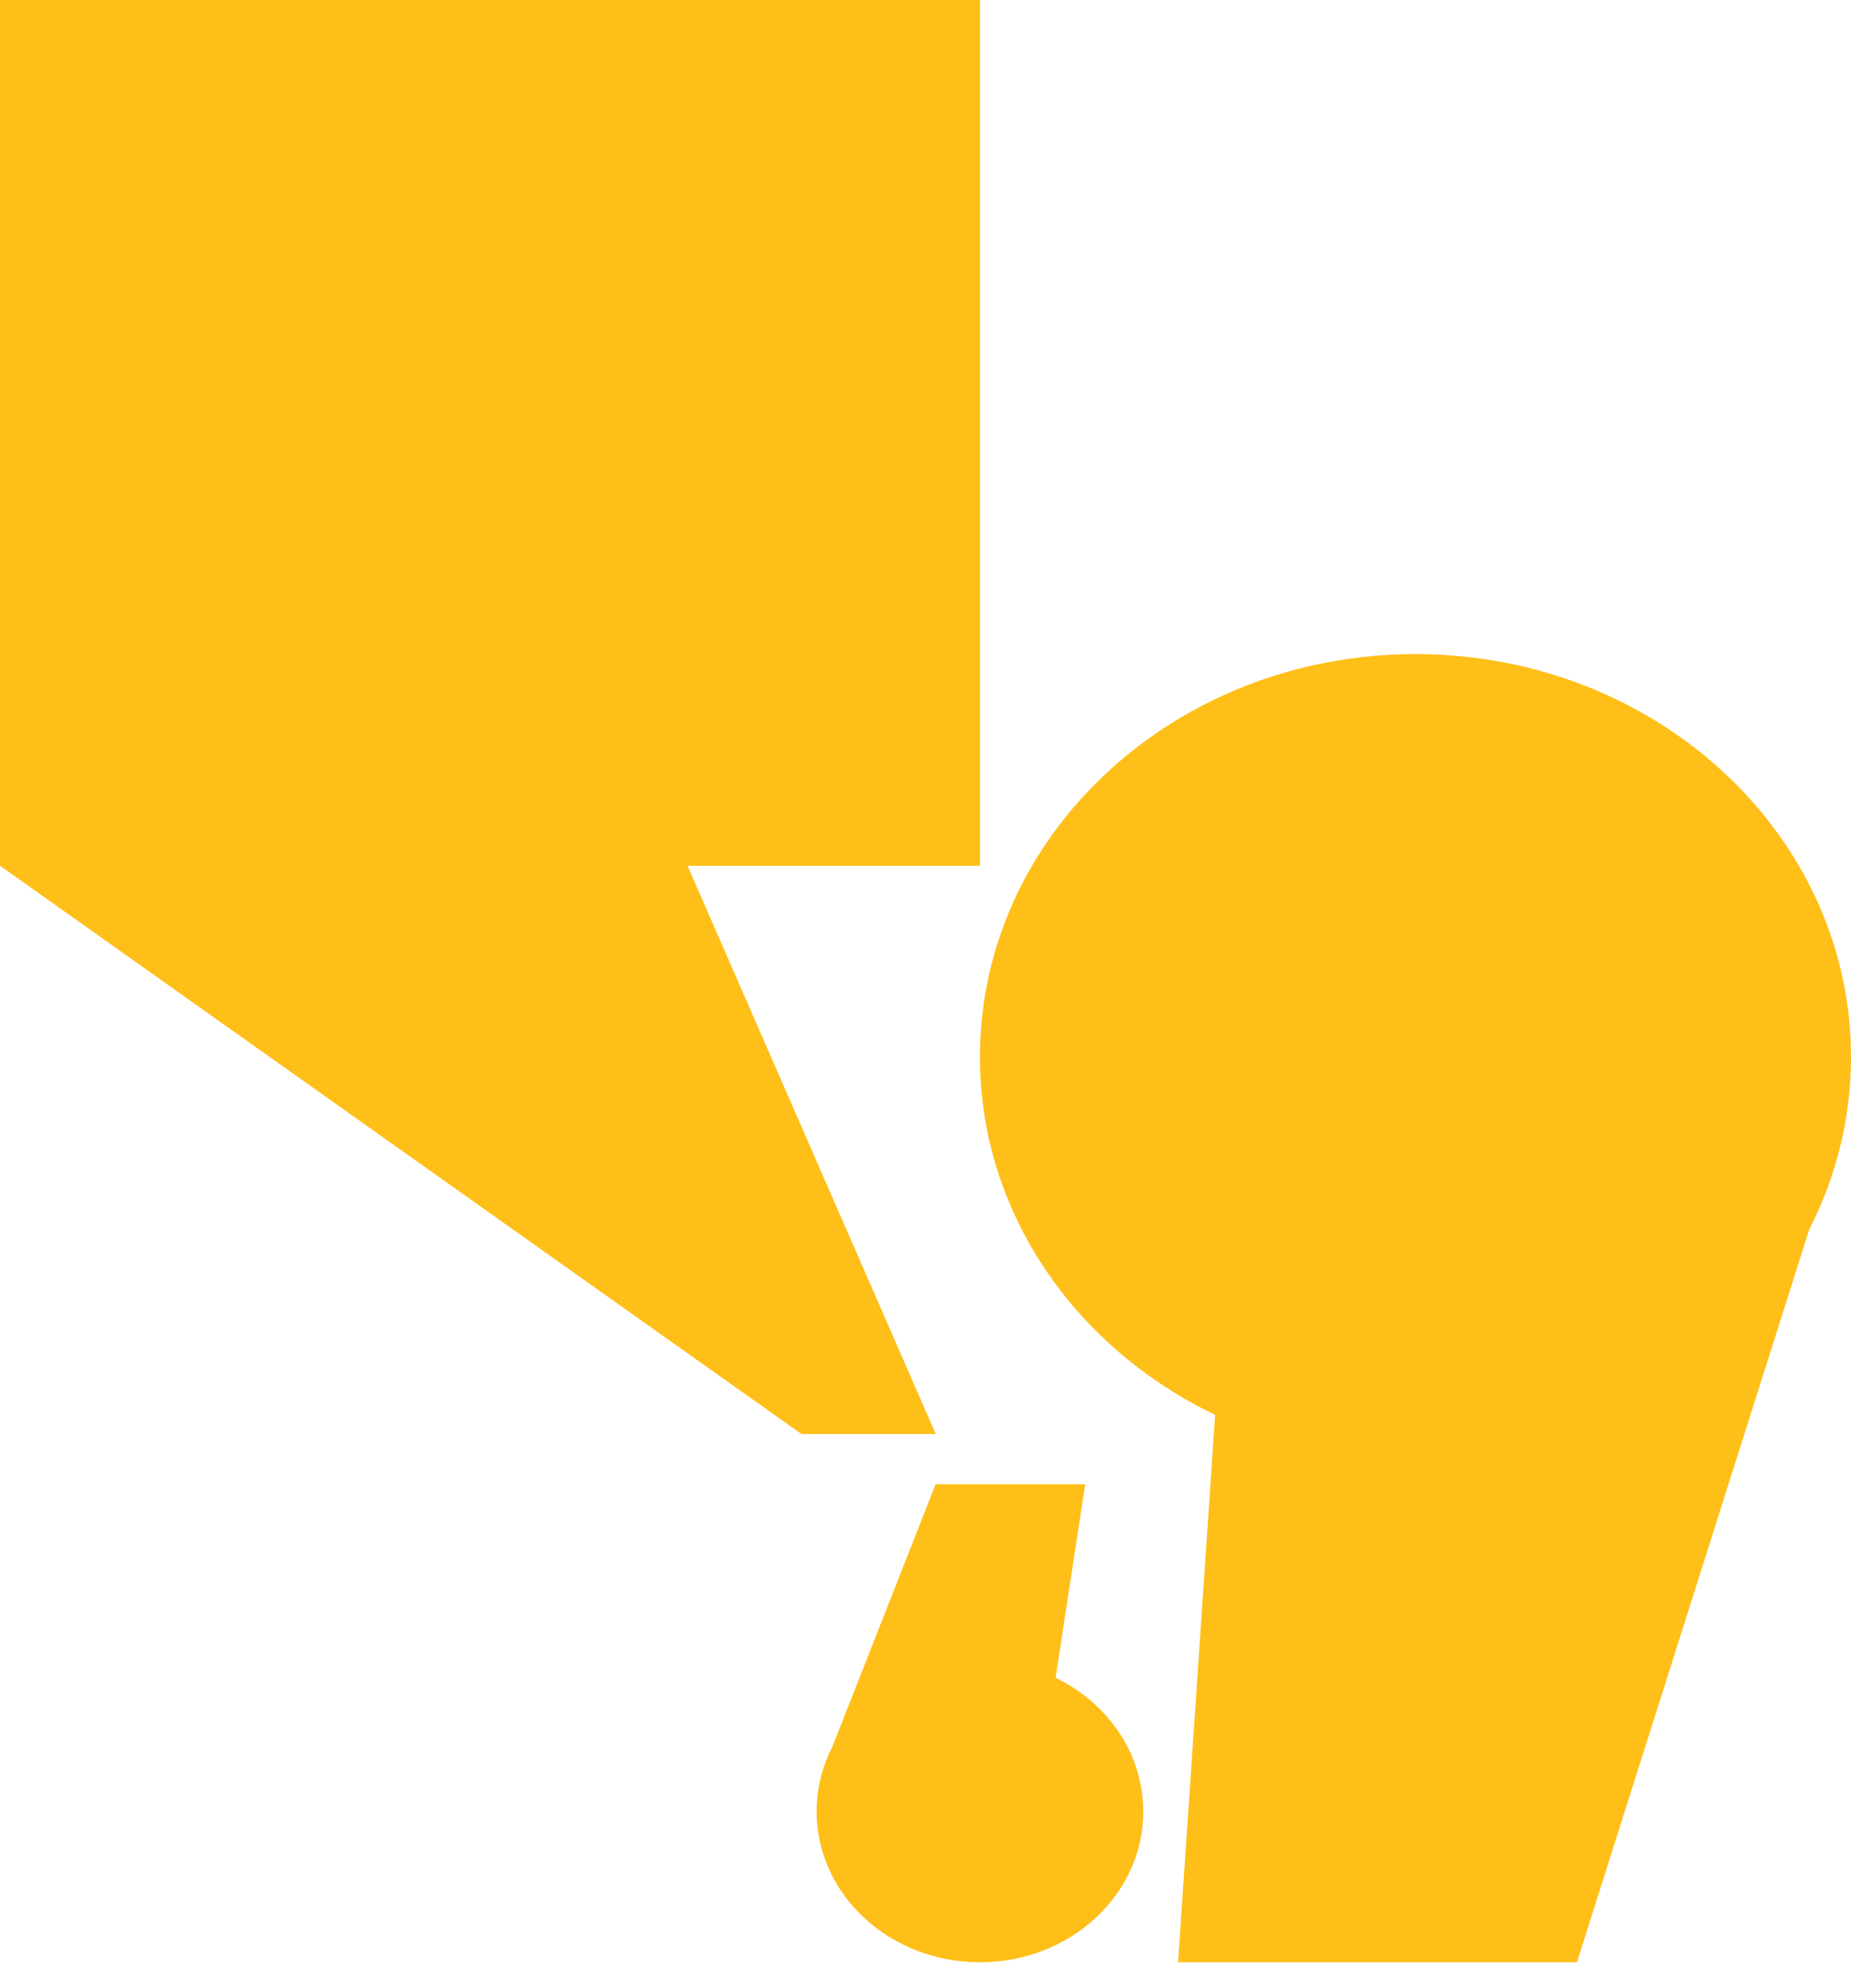
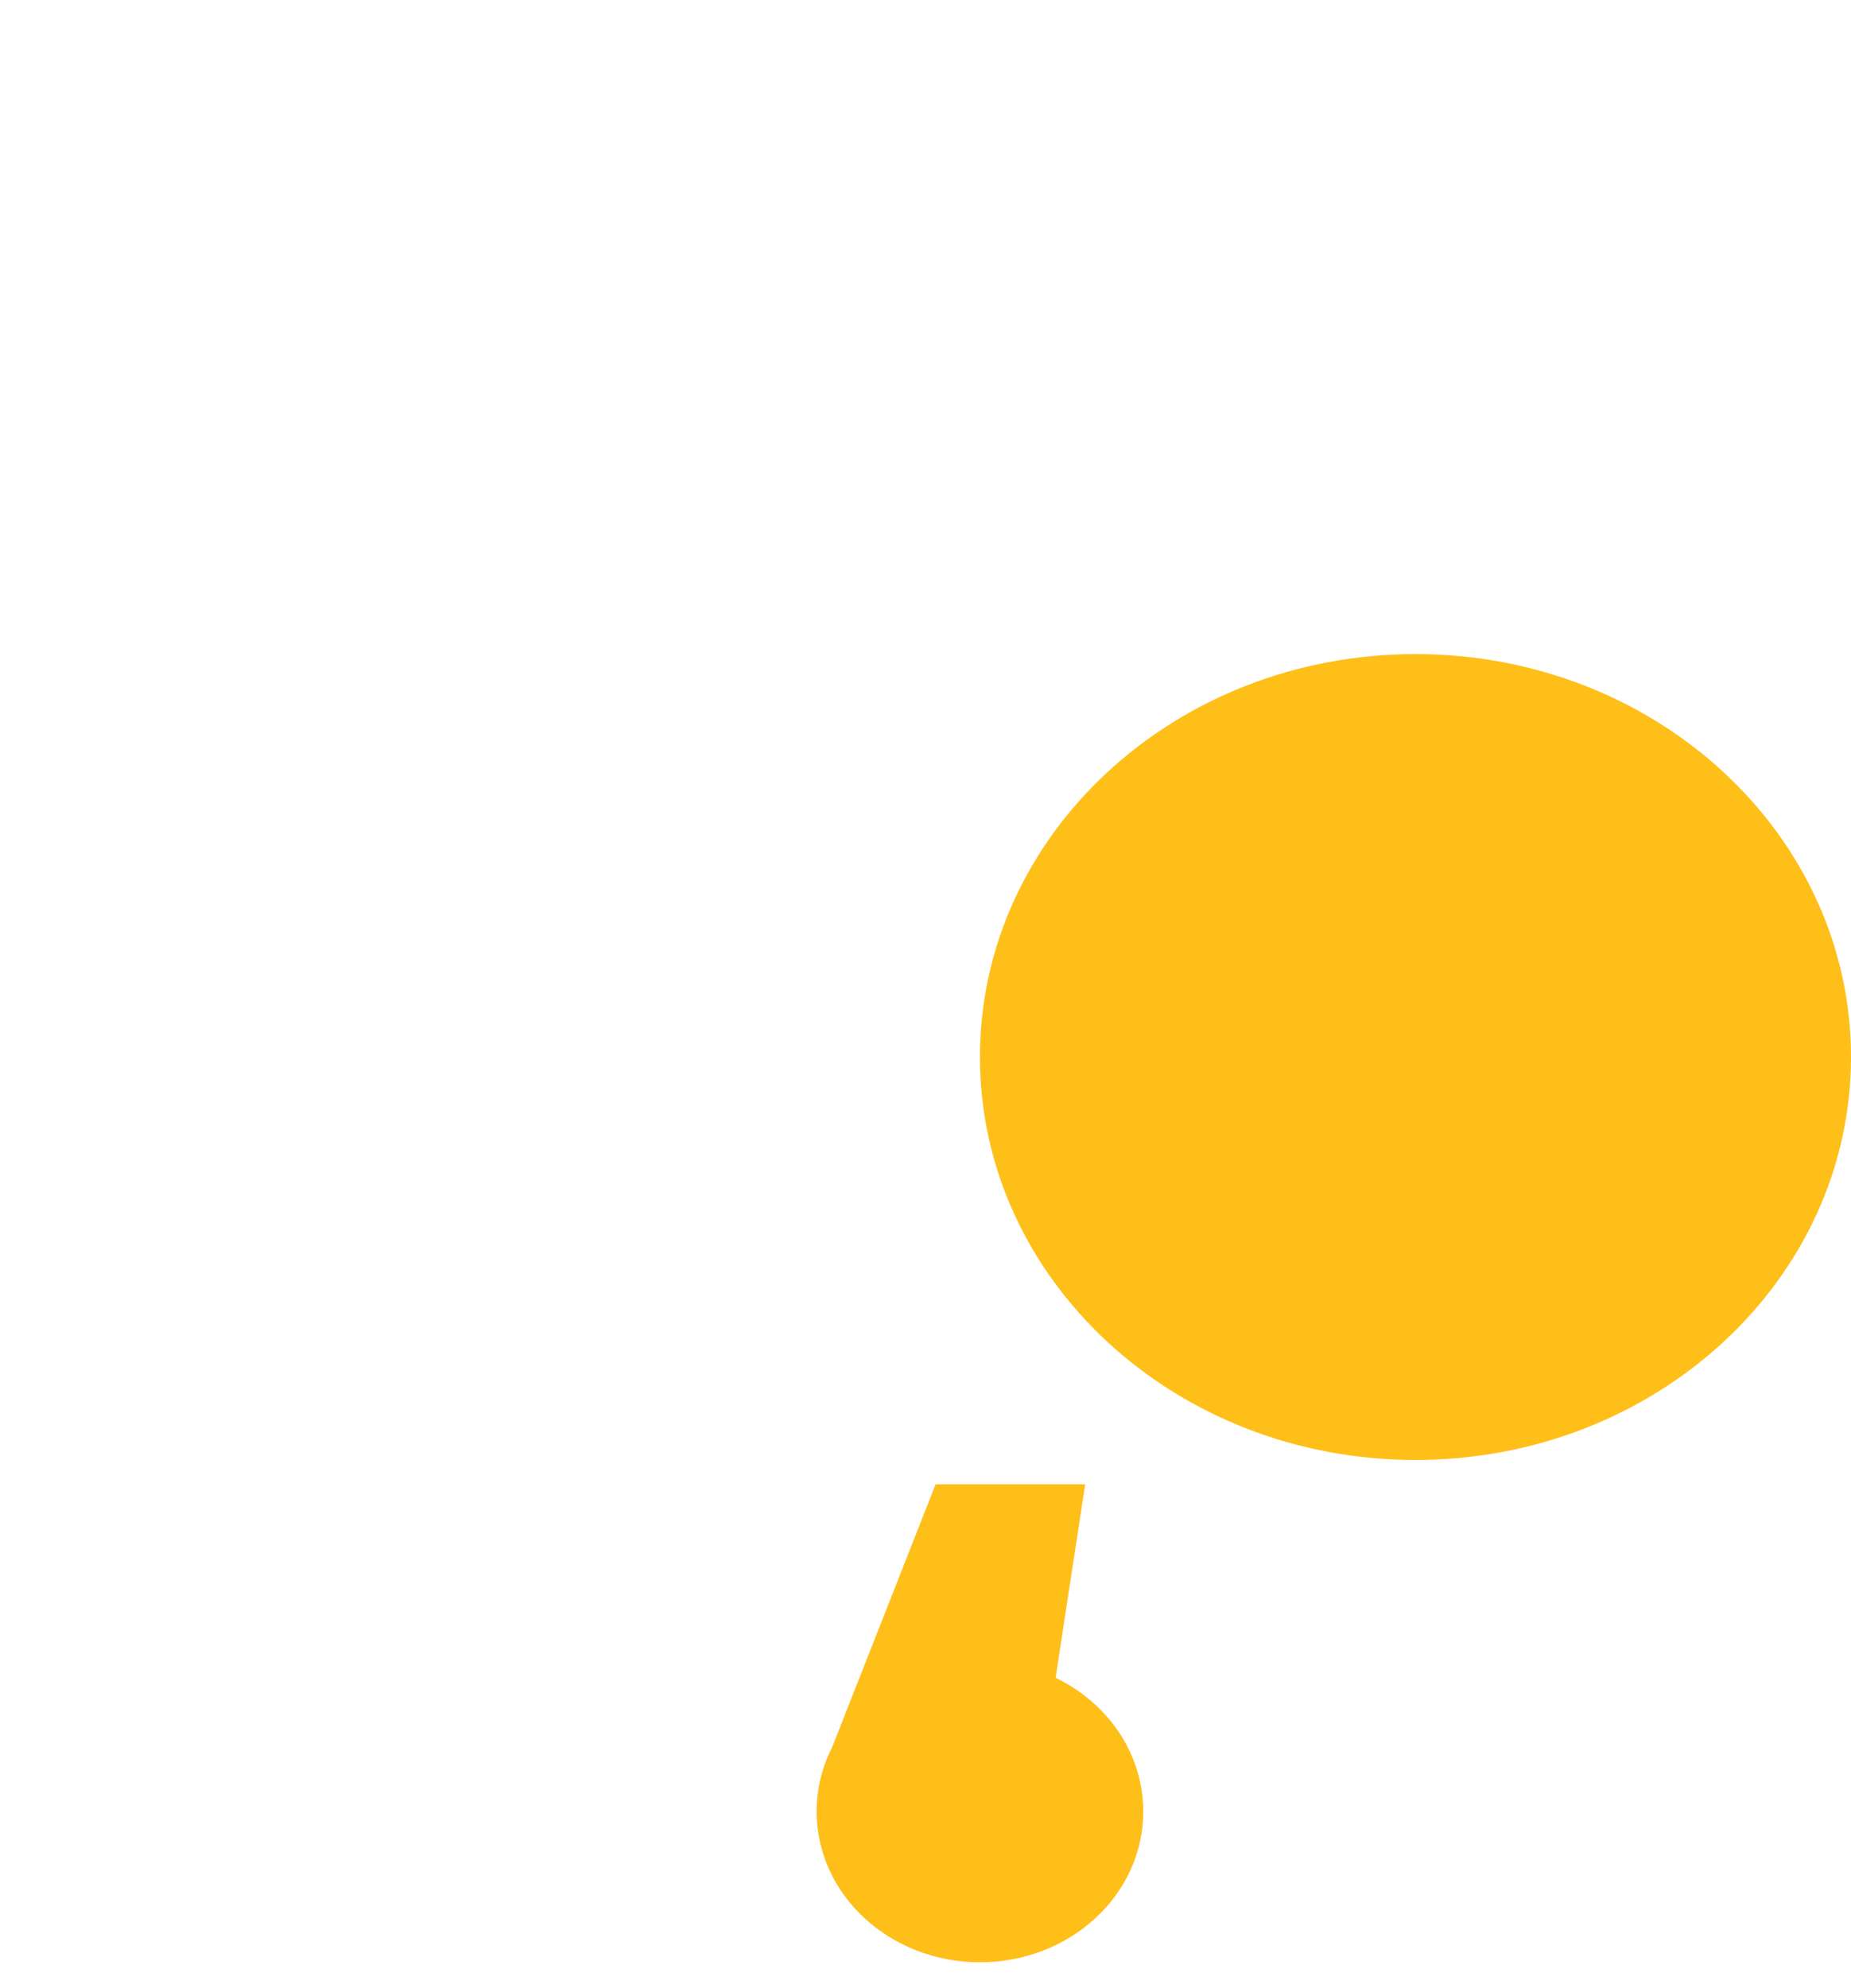
<svg xmlns="http://www.w3.org/2000/svg" width="68" height="73" viewBox="0 0 68 73" fill="none">
-   <path opacity="0.9" d="M0 0H36V31.793H25.258L34.375 52.659H29.44L0 31.793V0Z" fill="#FFB800" />
  <g opacity="0.9">
    <path d="M36 38.817C36 30.645 43.163 24.02 52 24.02C60.837 24.02 68 30.645 68 38.817C68 46.989 60.837 53.614 52 53.614C43.163 53.614 36 46.989 36 38.817Z" fill="#FFB800" />
-     <path d="M43.279 72.06L44.686 51.289L66.467 45.146L57.931 72.06L43.279 72.06Z" fill="#FFB800" />
  </g>
  <g opacity="0.9">
    <path d="M42 66.522C42 69.581 39.314 72.06 36 72.06C32.686 72.06 30 69.581 30 66.522C30 63.463 32.686 60.983 36 60.983C39.314 60.983 42 63.463 42 66.522Z" fill="#FFB800" />
    <path d="M39.866 54.507L38.743 61.854L30.575 64.153L34.371 54.507L39.866 54.507Z" fill="#FFB800" />
  </g>
</svg>